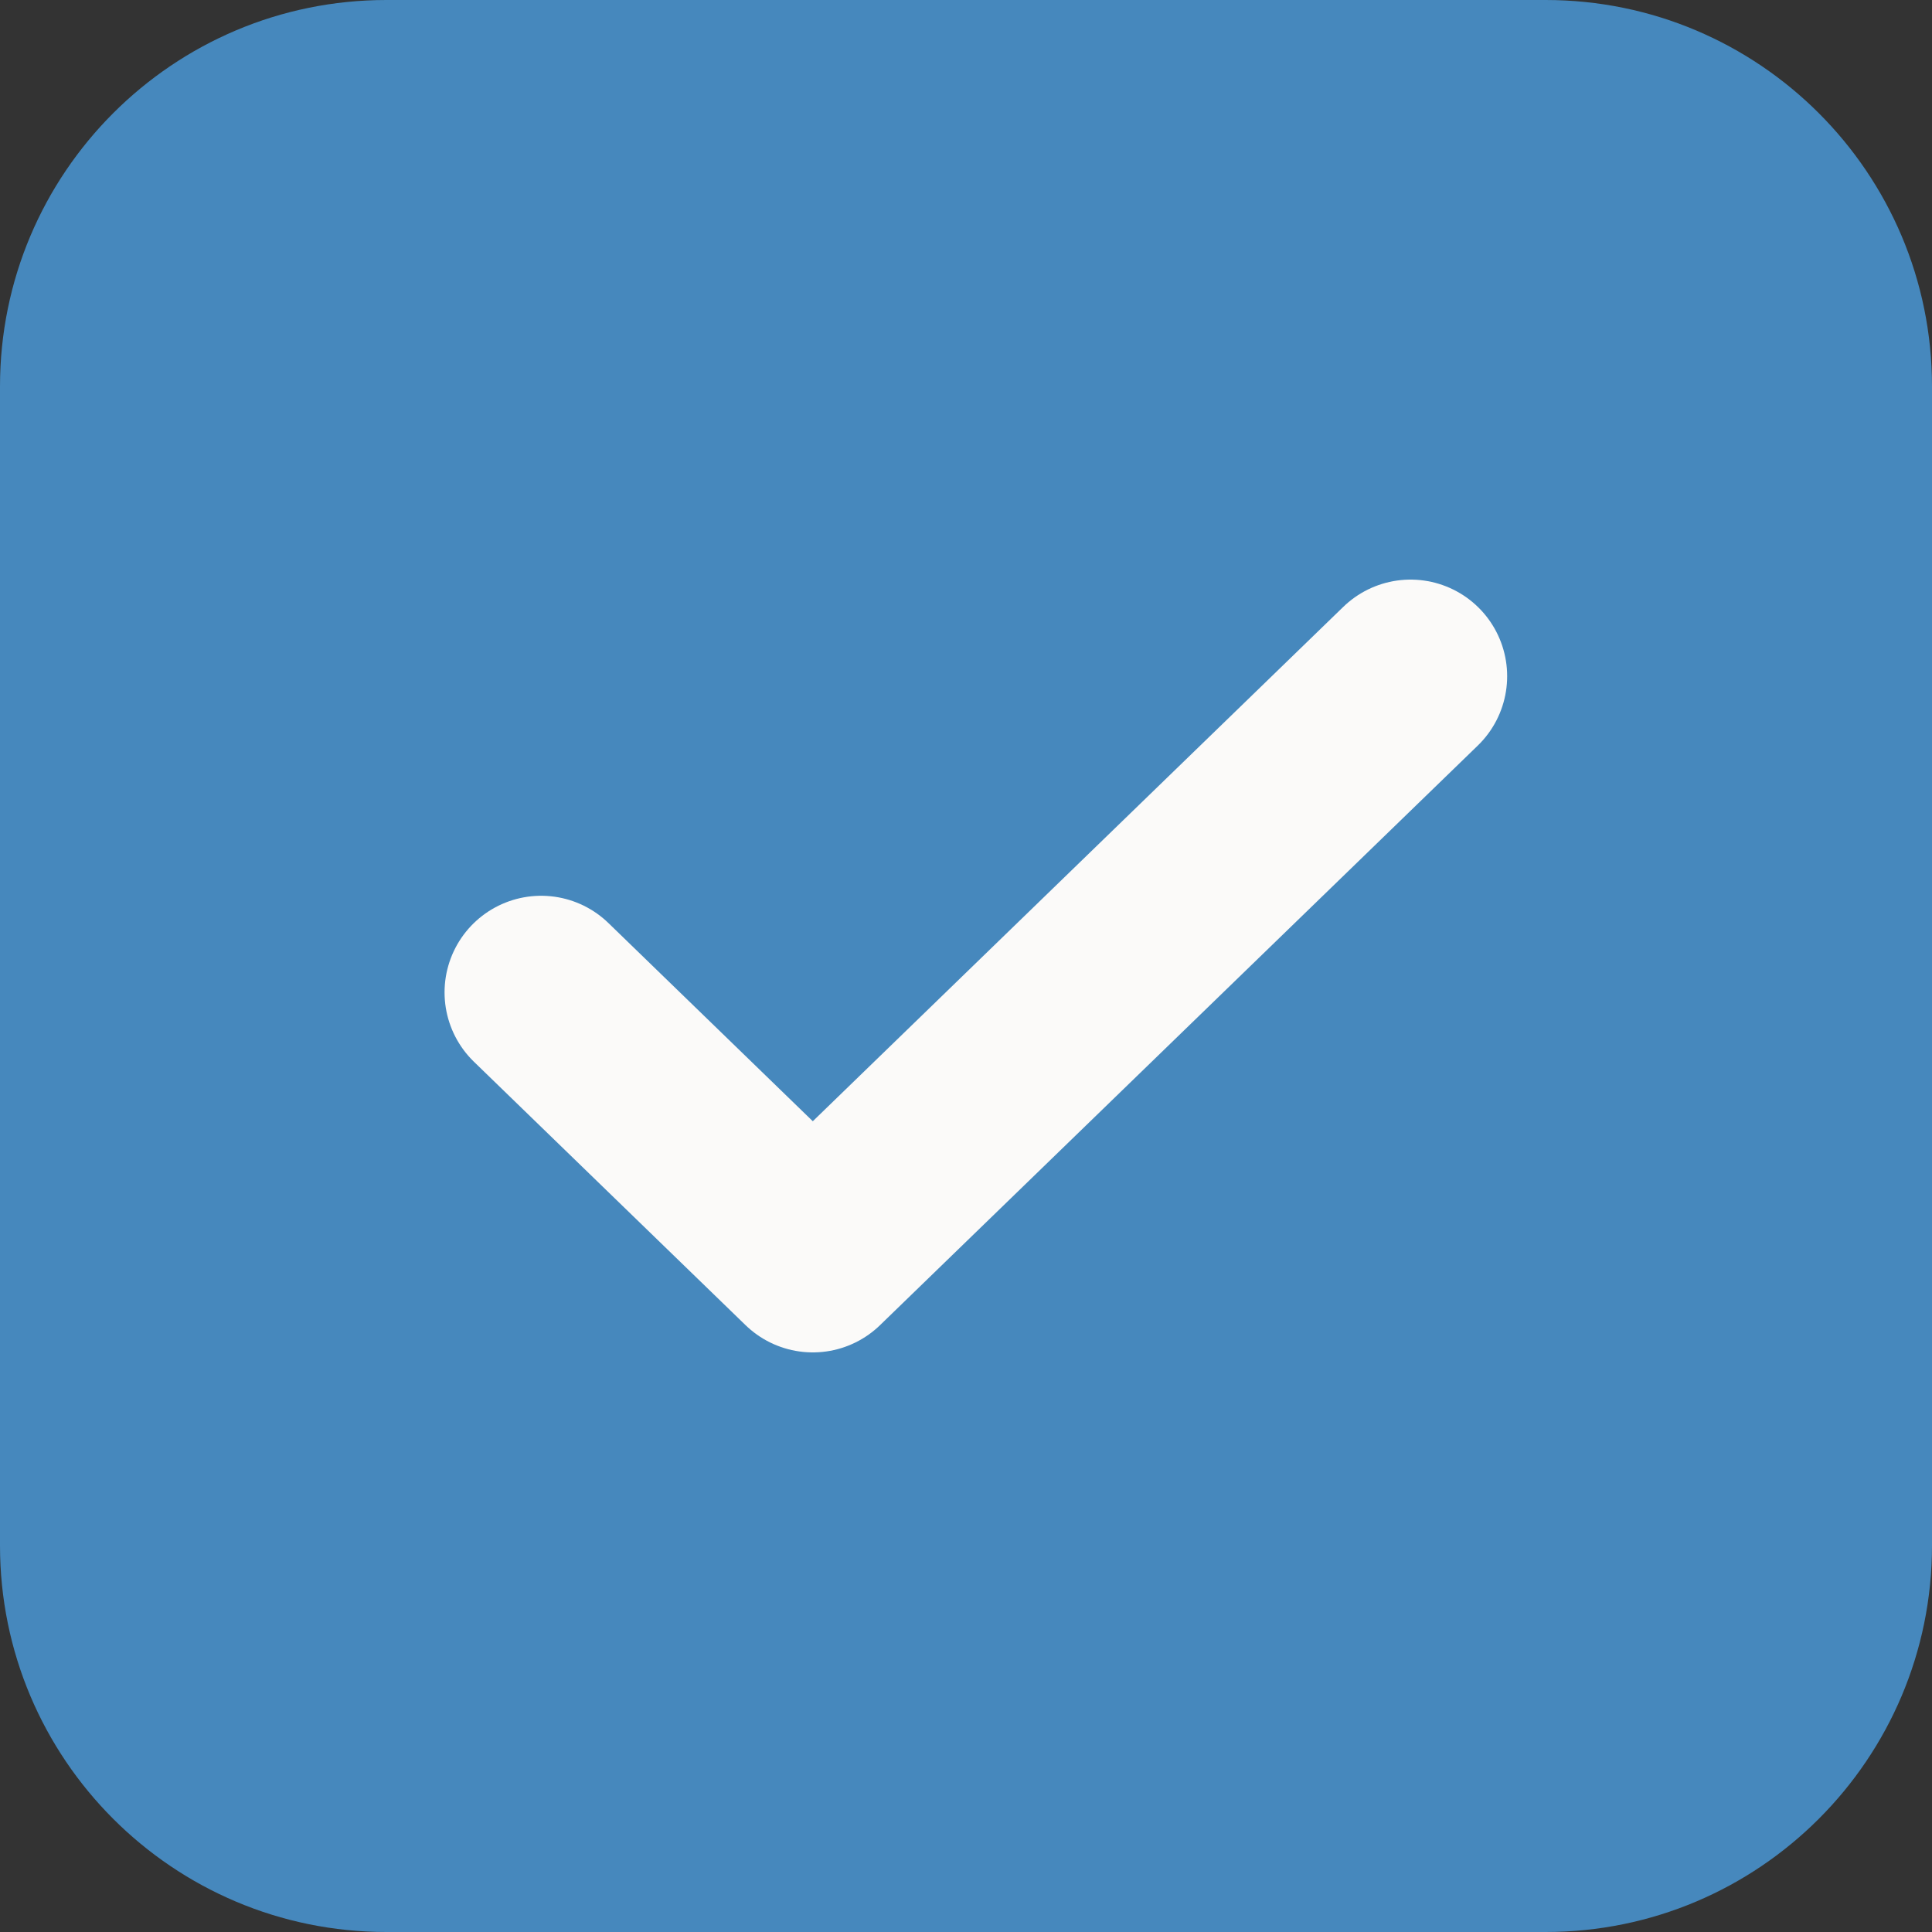
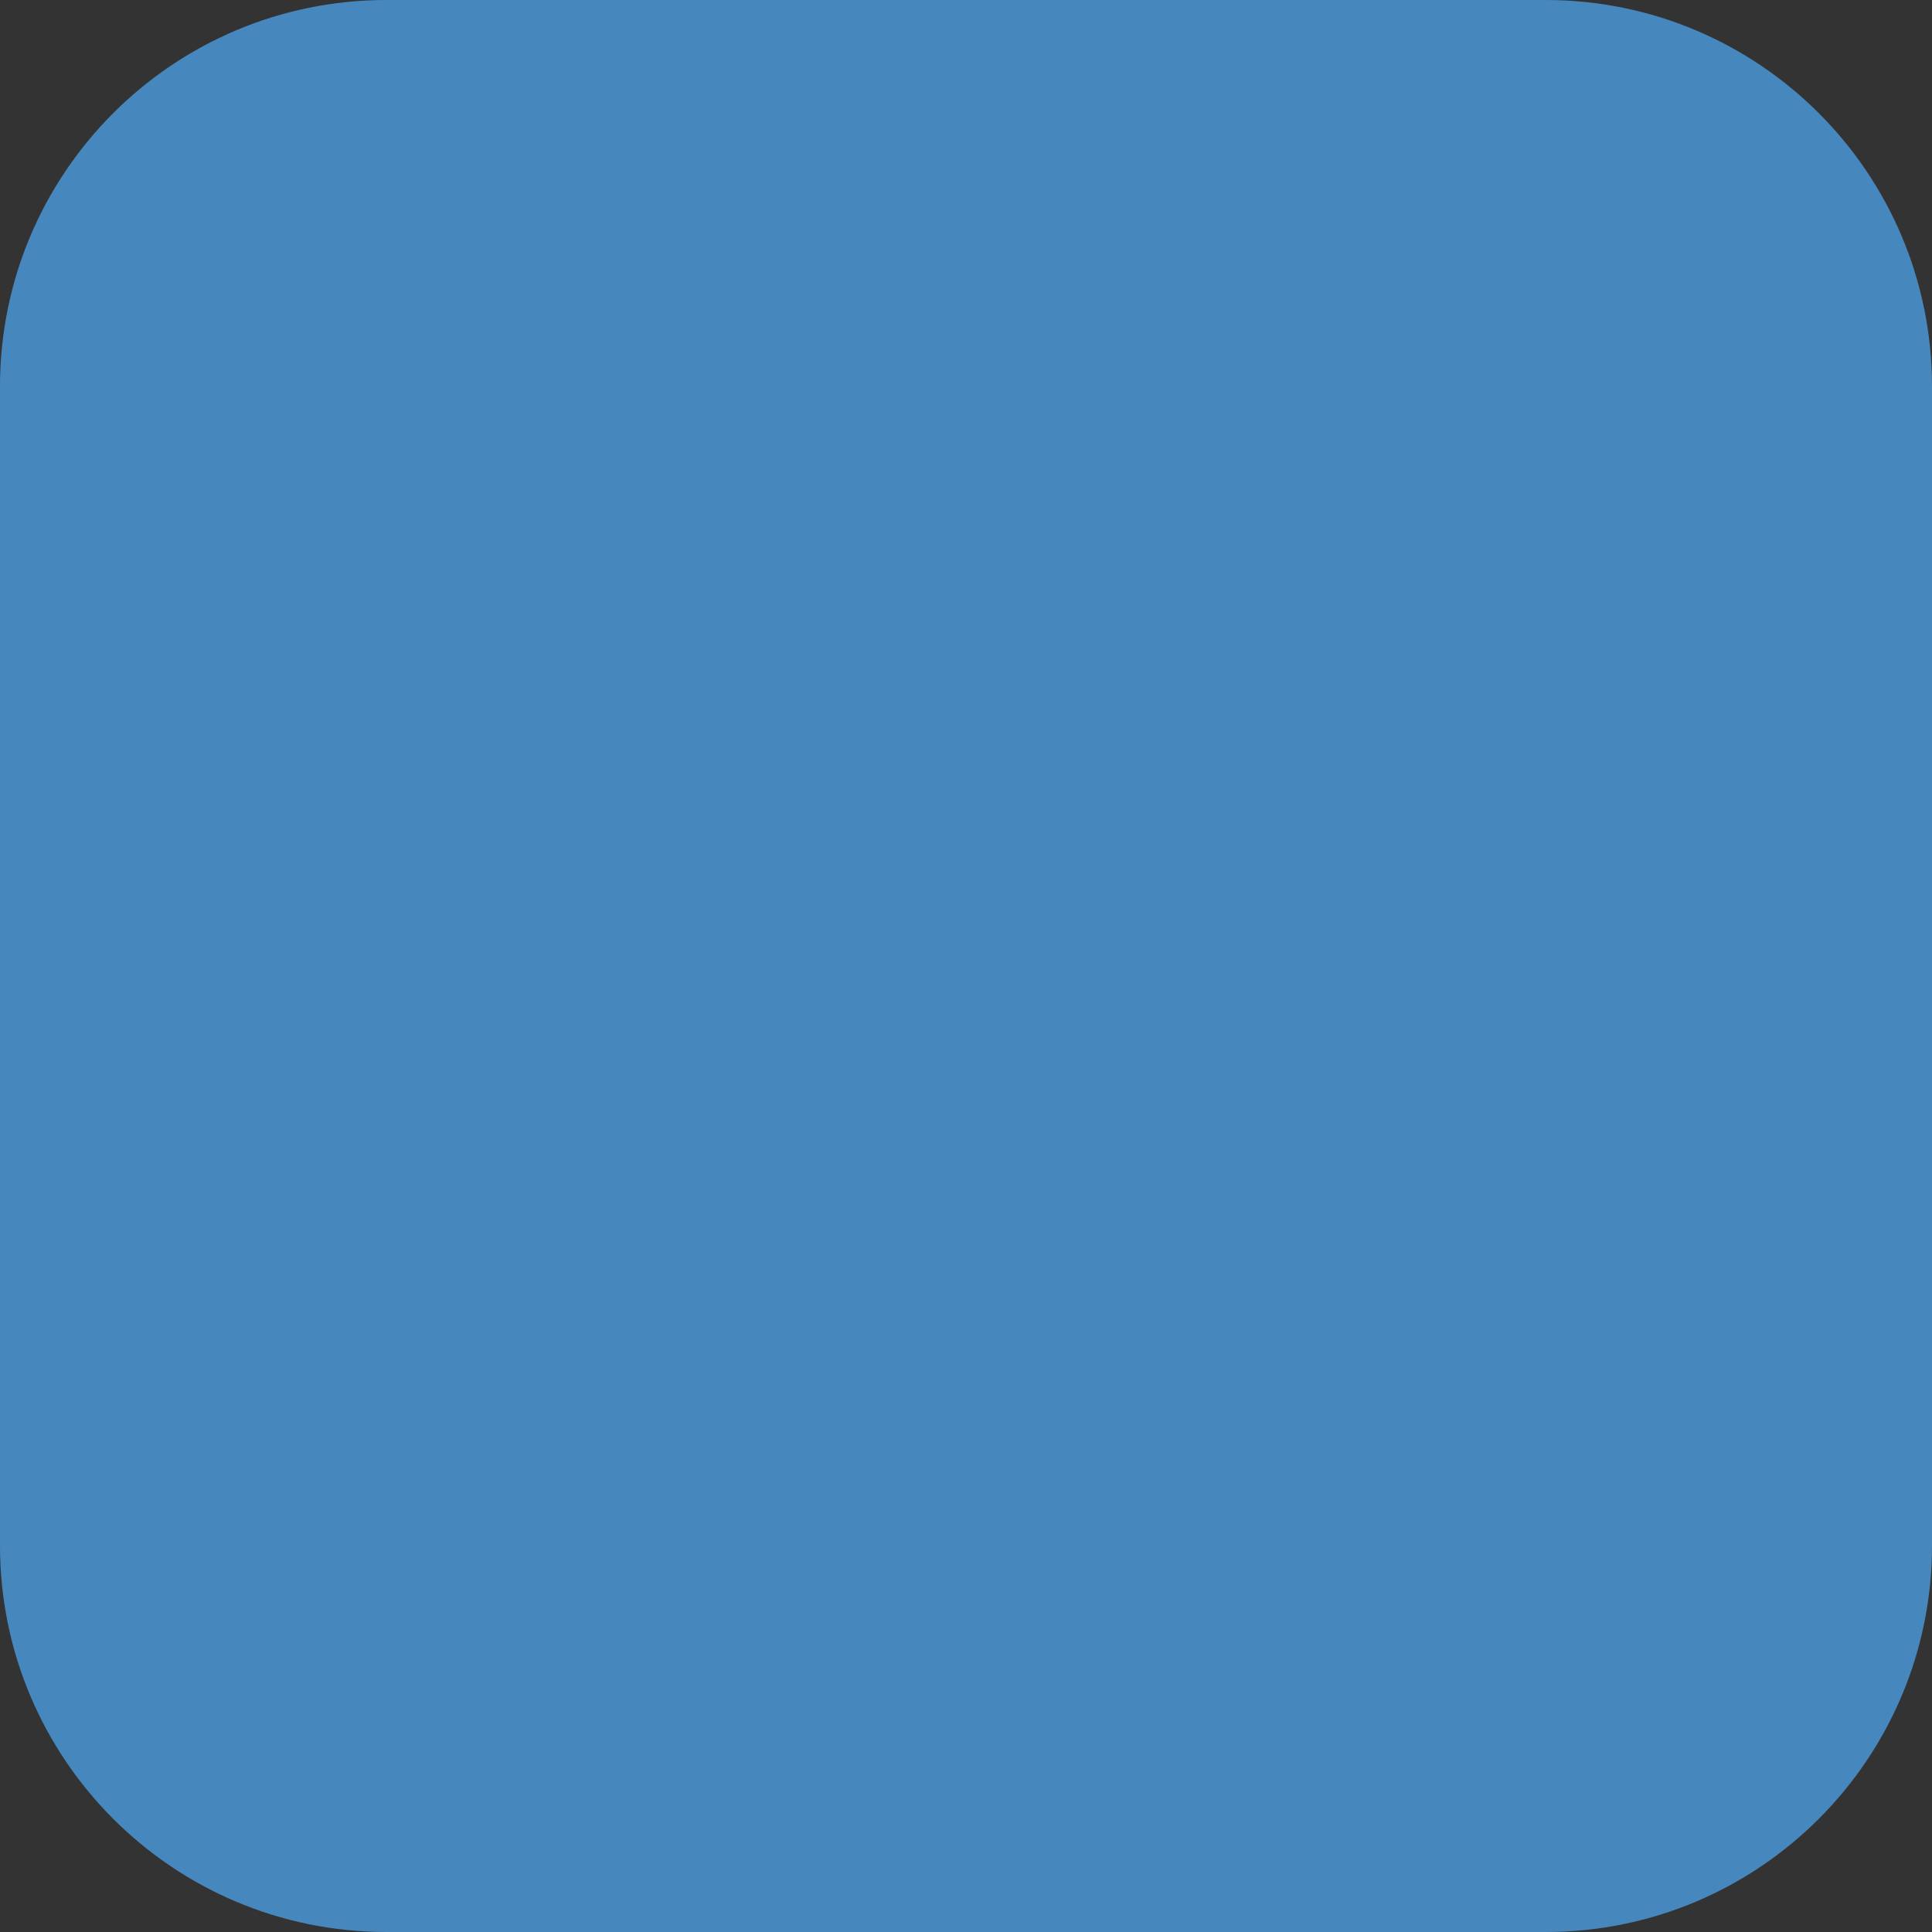
<svg xmlns="http://www.w3.org/2000/svg" width="20" height="20" viewBox="0 0 20 20" fill="none">
  <rect x="0" y="0" width="20" height="20" fill="#333333" stroke="none" />
  <g clip-path="url(#clip0_842_14100)">
    <path d="M16 0H4C1.791 0 0 1.791 0 4V16C0 18.209 1.791 20 4 20H16C18.209 20 20 18.209 20 16V4C20 1.791 18.209 0 16 0Z" fill="#4688BD" />
-     <path d="M14.602 7L8.414 13L5.602 10.273" stroke="#FBFAF9" stroke-width="2" stroke-linecap="round" stroke-linejoin="round" />
  </g>
  <defs>
    <clipPath id="clip0_842_14100">
      <rect width="20" height="20" fill="white" />
    </clipPath>
  </defs>
</svg>